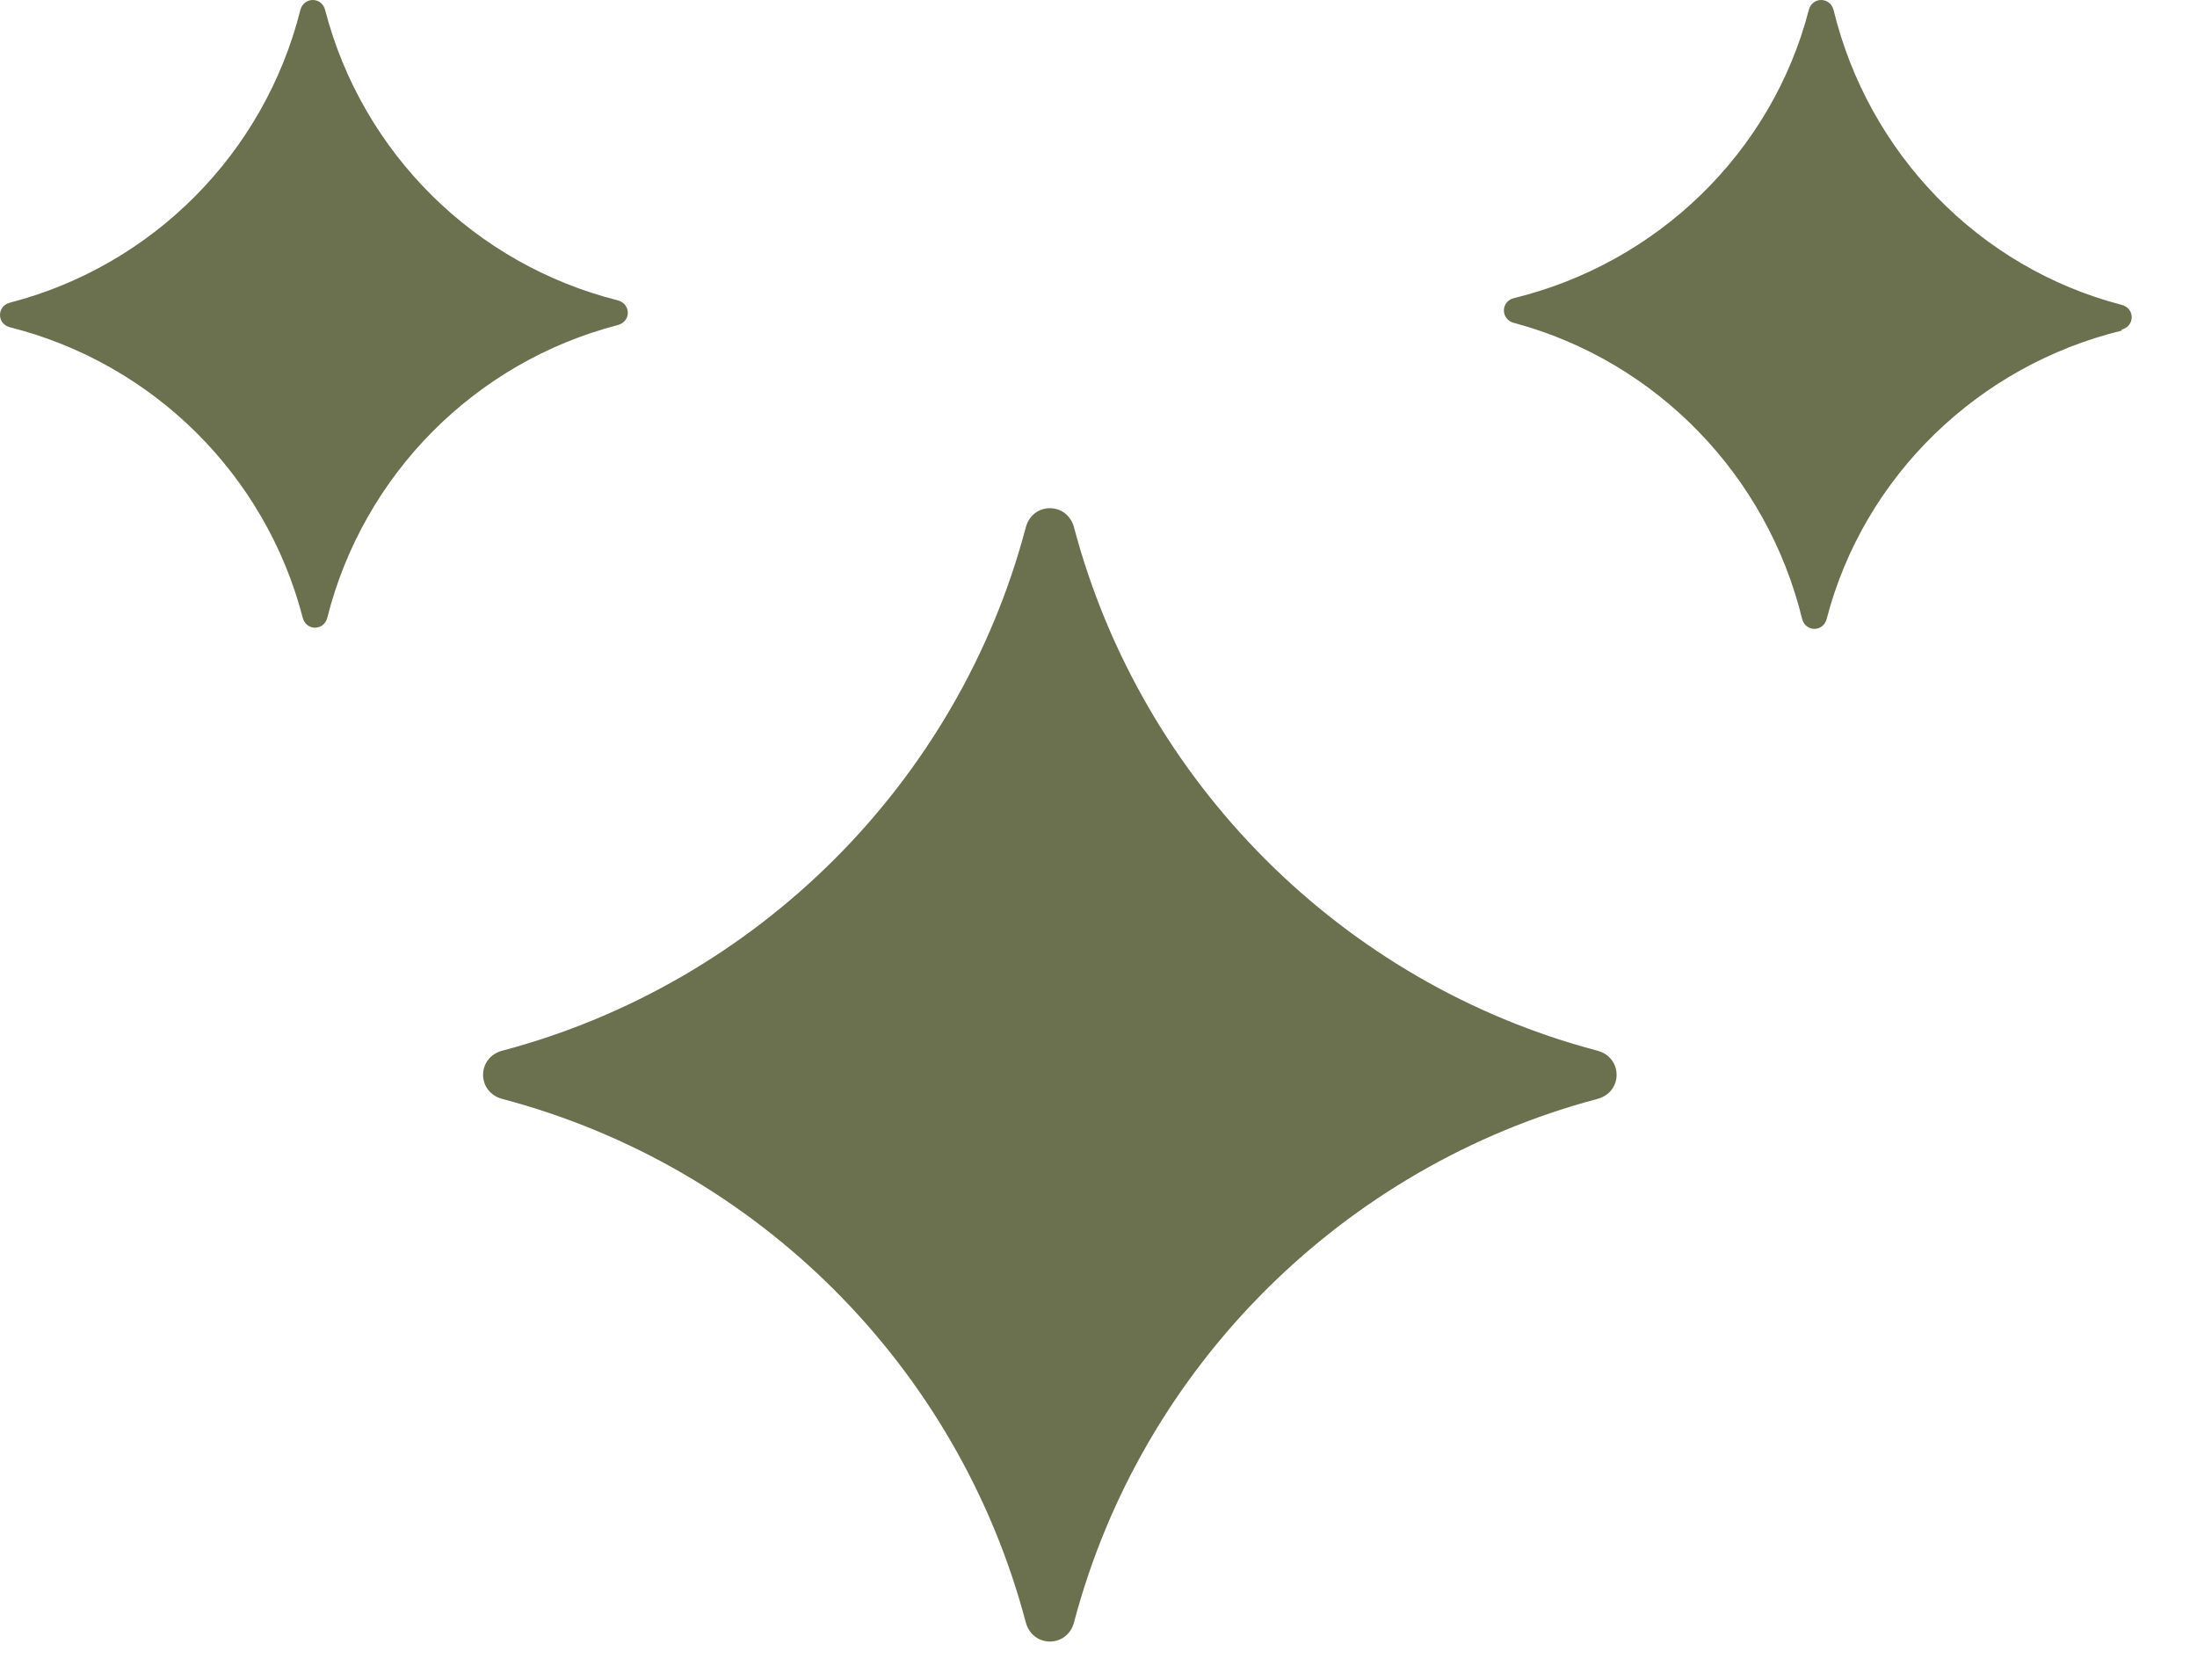
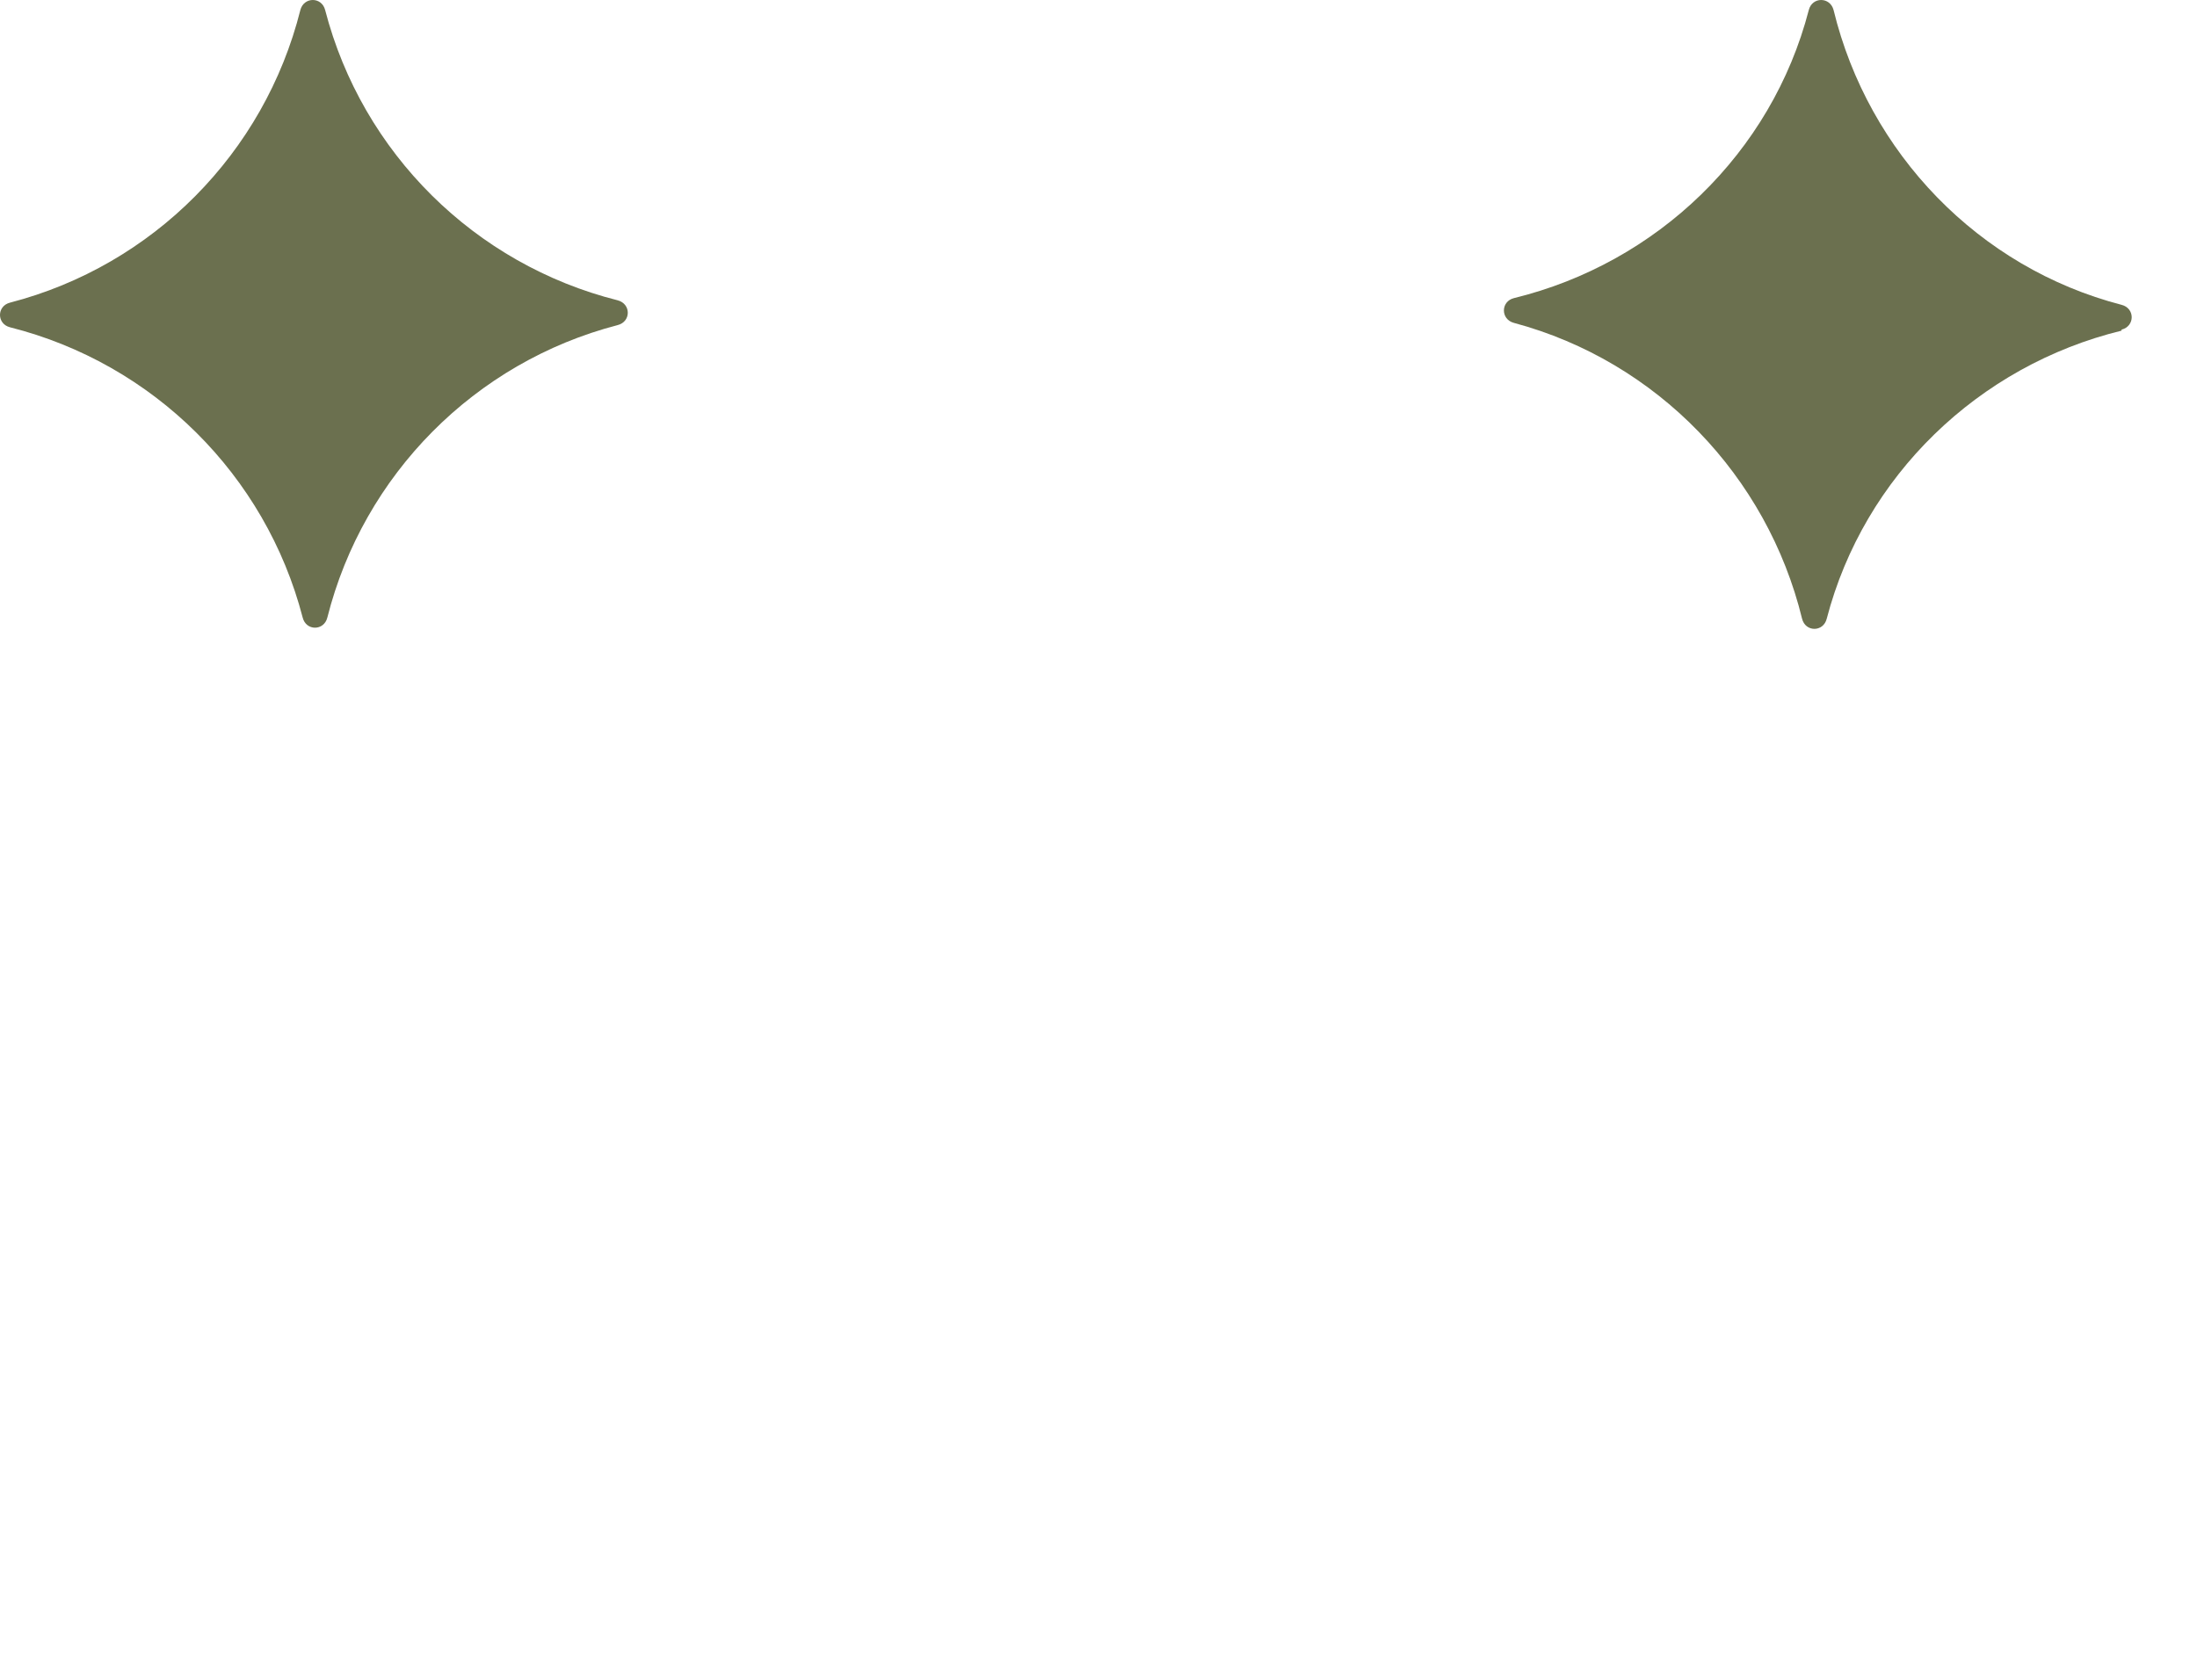
<svg xmlns="http://www.w3.org/2000/svg" width="17" height="13" viewBox="0 0 17 13" fill="none">
  <path d="M16.416 2.559C15.31 2.829 14.423 3.683 14.135 4.788C14.109 4.893 13.97 4.893 13.944 4.788C13.674 3.683 12.821 2.795 11.715 2.499C11.611 2.472 11.611 2.333 11.715 2.307C12.821 2.037 13.709 1.184 13.996 0.078C14.022 -0.026 14.161 -0.026 14.188 0.078C14.457 1.184 15.31 2.072 16.416 2.359C16.521 2.385 16.521 2.525 16.416 2.551V2.559Z" fill="#6B704F" />
  <path d="M4.779 2.516C3.674 2.803 2.812 3.674 2.533 4.779C2.507 4.884 2.368 4.884 2.342 4.779C2.055 3.674 1.184 2.812 0.078 2.533C-0.026 2.507 -0.026 2.368 0.078 2.342C1.184 2.055 2.046 1.184 2.324 0.078C2.351 -0.026 2.49 -0.026 2.516 0.078C2.803 1.184 3.674 2.046 4.779 2.324C4.884 2.351 4.884 2.49 4.779 2.516Z" fill="#6B704F" />
-   <path d="M12.359 8.505C10.392 9.028 8.833 10.578 8.311 12.554C8.259 12.754 7.989 12.754 7.937 12.554C7.414 10.578 5.865 9.028 3.888 8.505C3.688 8.453 3.688 8.183 3.888 8.131C5.856 7.609 7.414 6.059 7.937 4.083C7.989 3.883 8.259 3.883 8.311 4.083C8.833 6.05 10.383 7.609 12.359 8.131C12.559 8.183 12.559 8.453 12.359 8.505Z" fill="#6B704F" />
</svg>